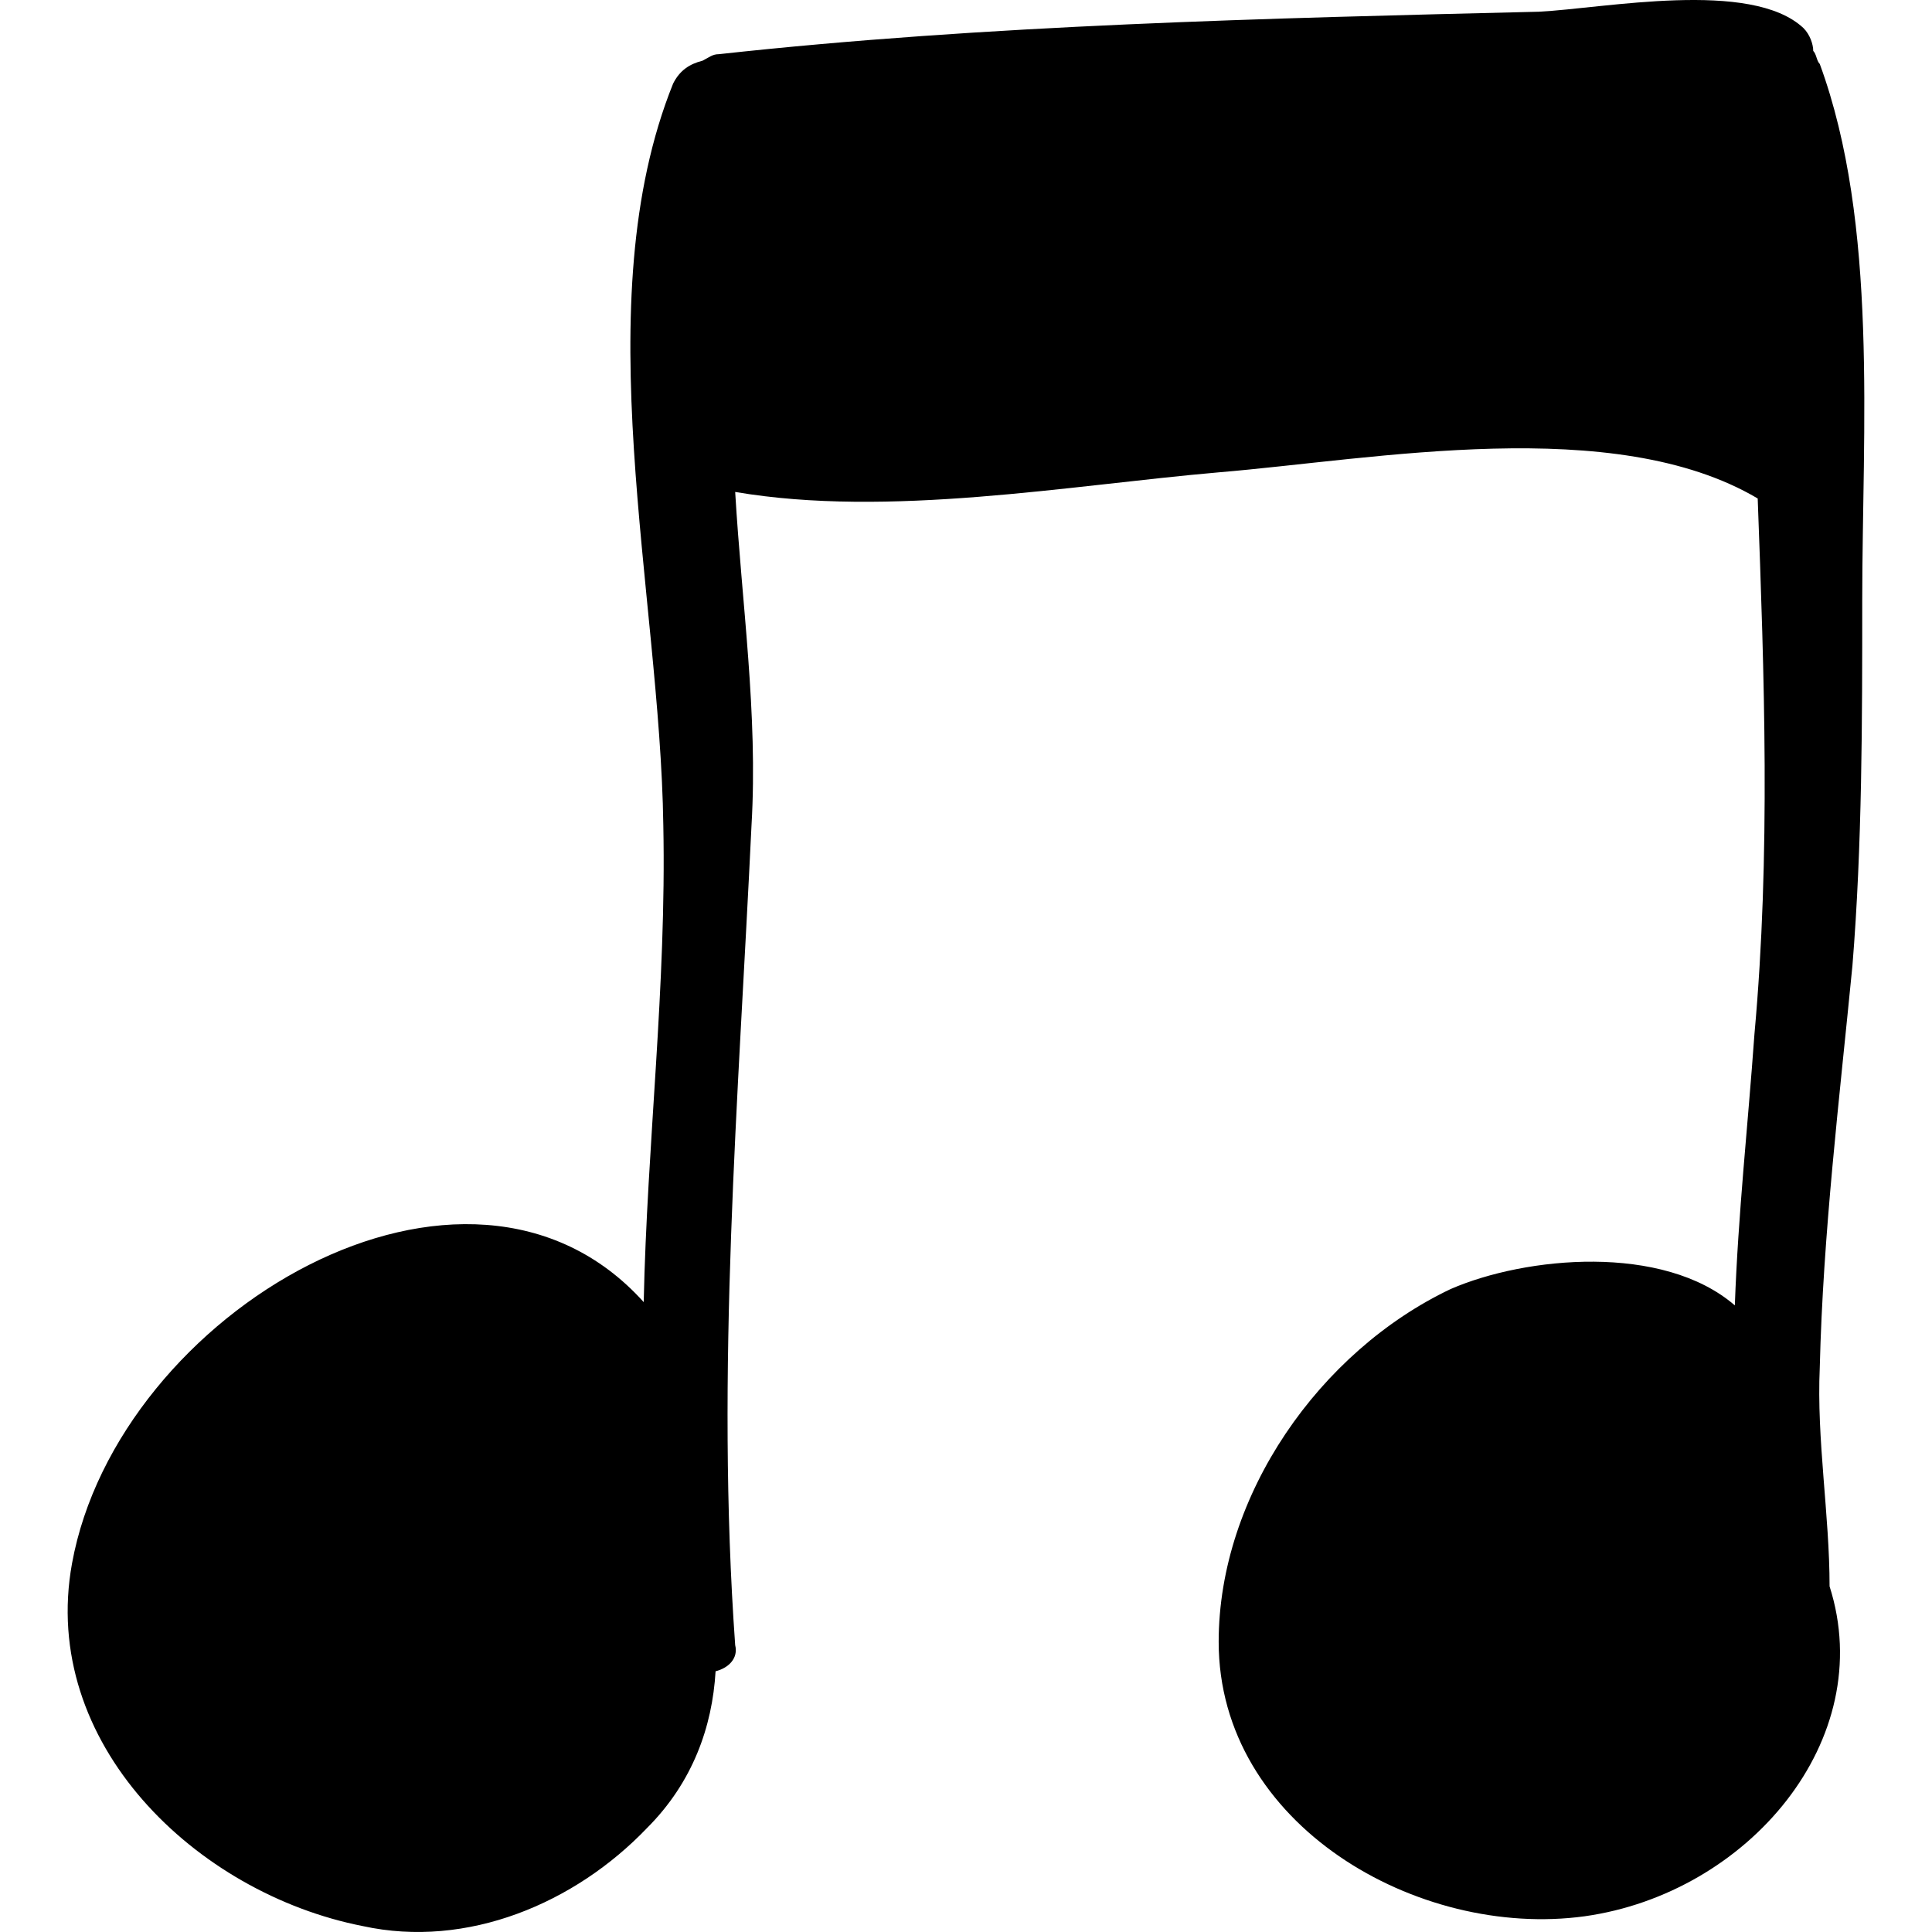
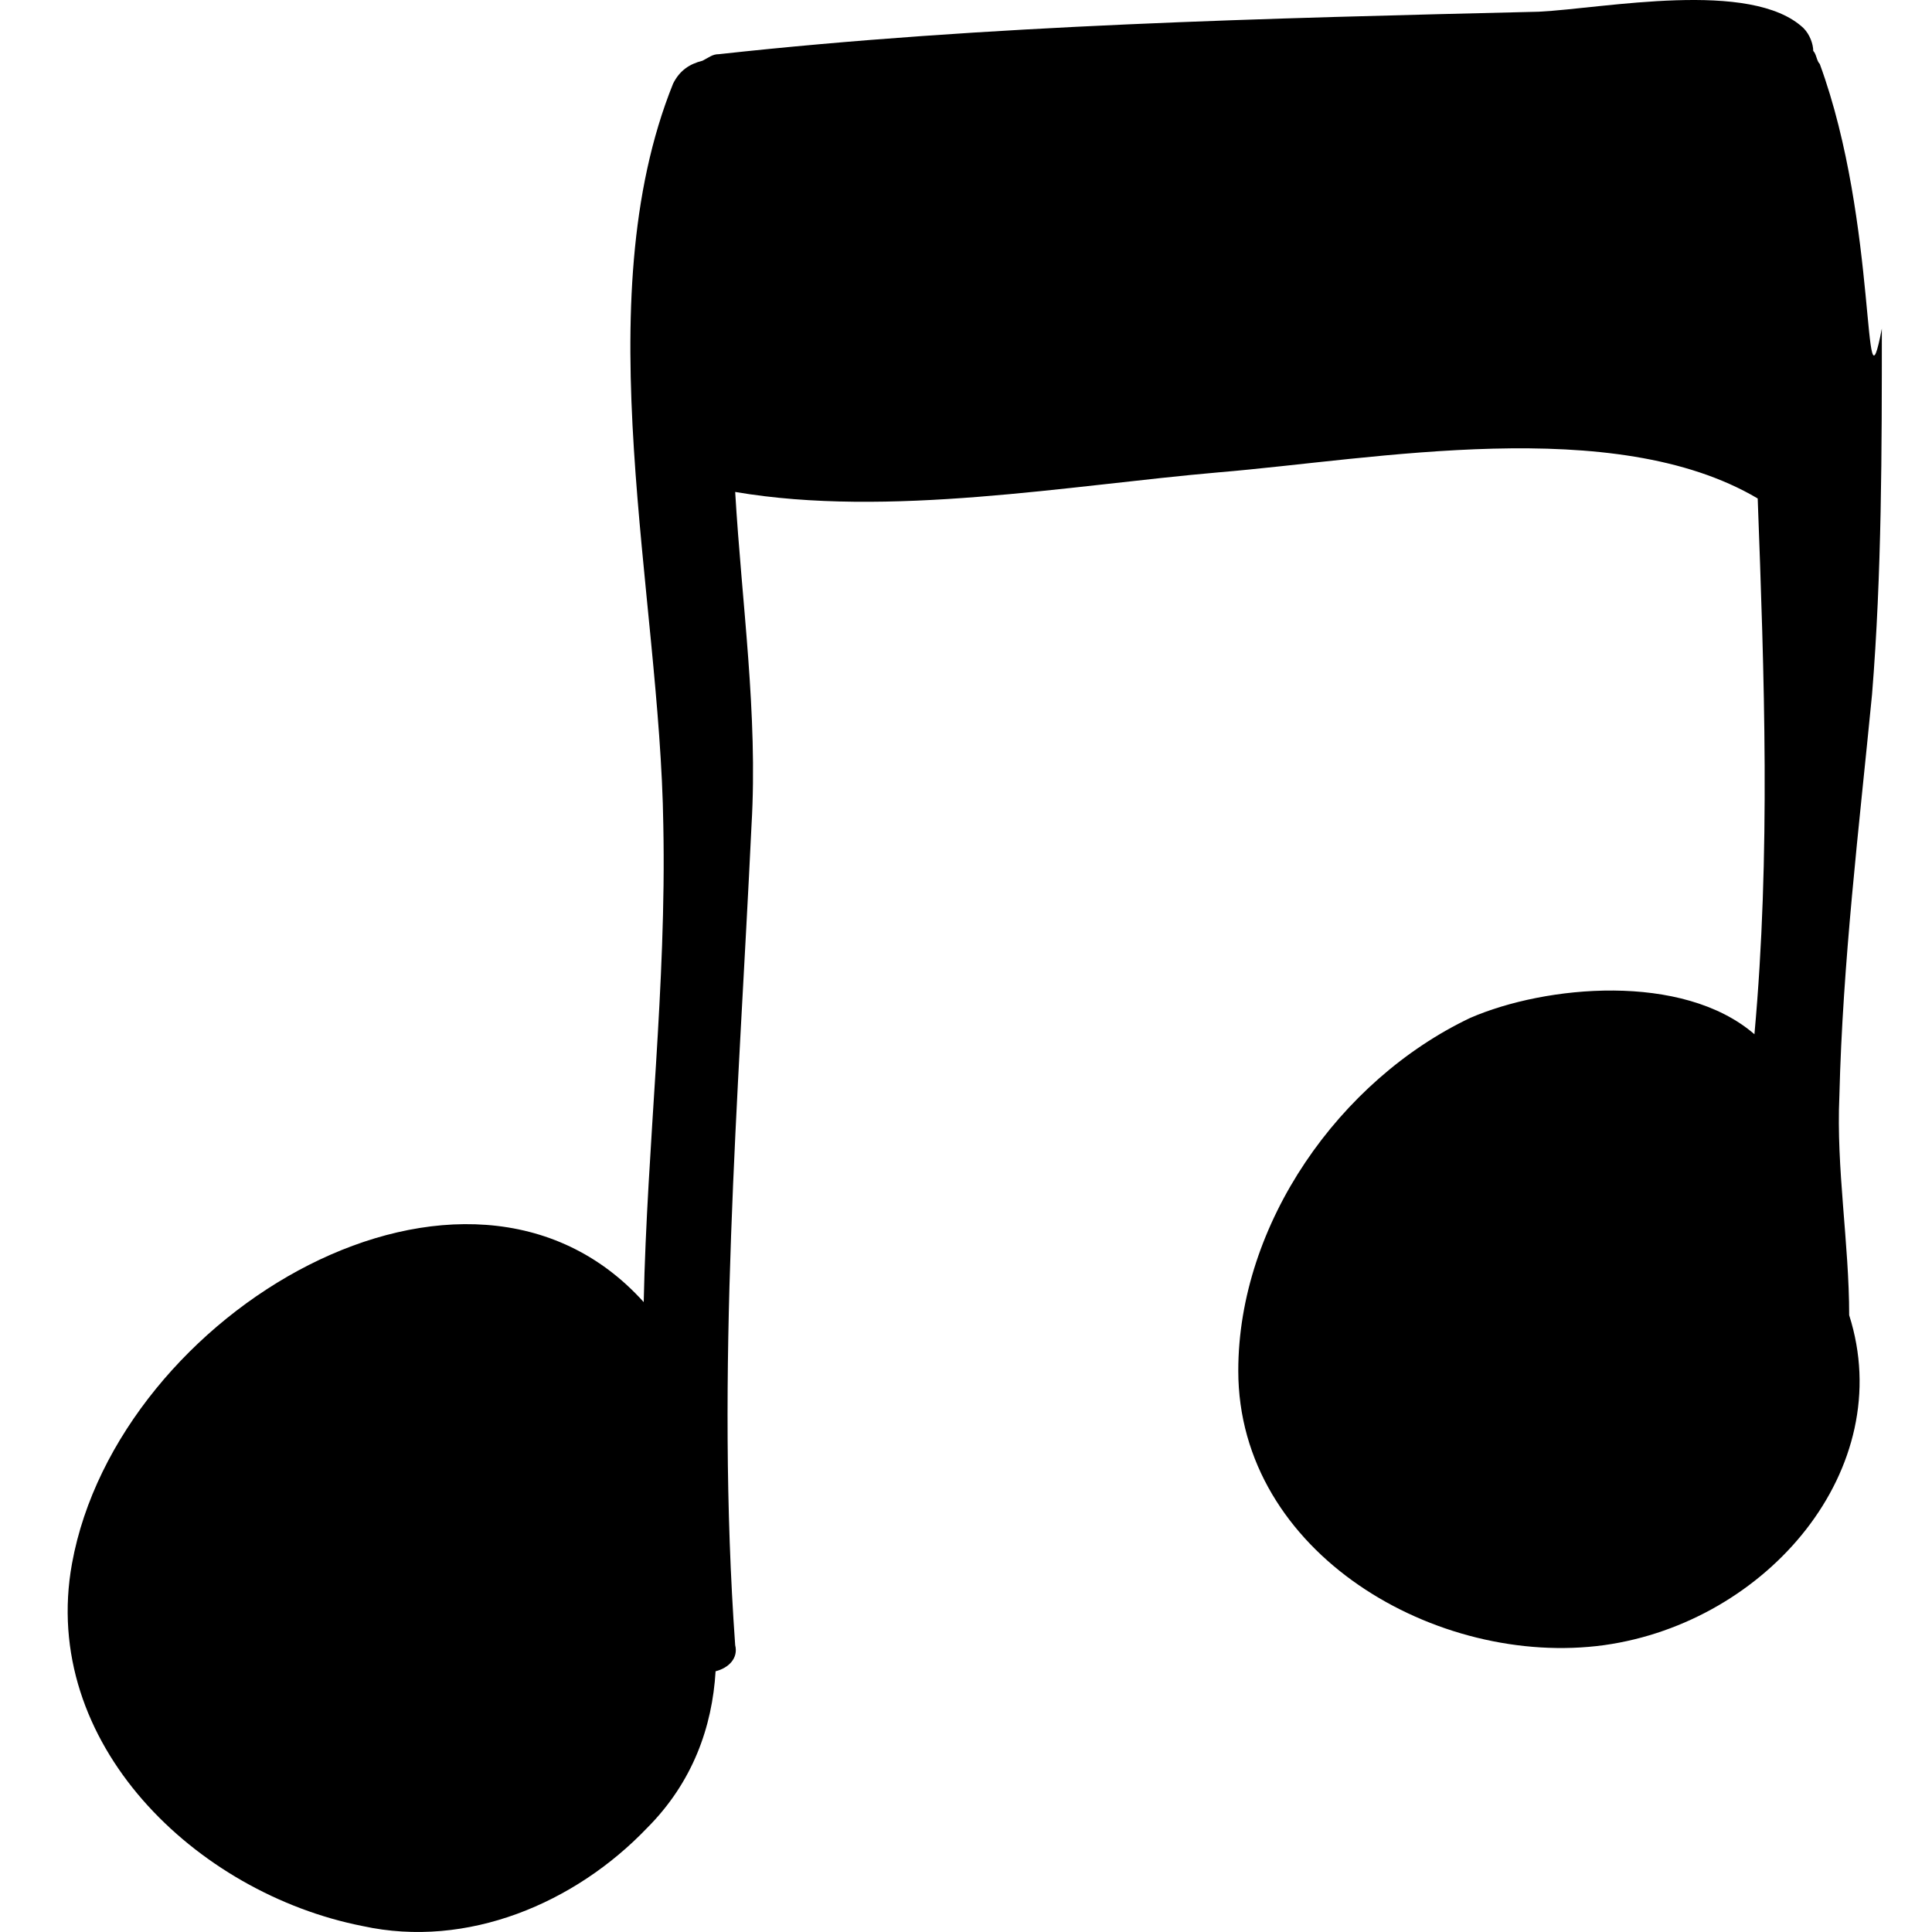
<svg xmlns="http://www.w3.org/2000/svg" version="1.1" id="Capa_1" x="0px" y="0px" width="361.936px" height="361.936px" viewBox="0 0 361.936 361.936" style="enable-background:new 0 0 361.936 361.936;" xml:space="preserve">
  <g>
-     <path d="M340.912,11.987c-0.612-0.612-0.612-1.836-1.225-2.448c0-1.224-0.611-3.06-1.836-4.284   c-9.792-9.18-37.332-3.672-49.572-3.06c-50.796,1.224-103.428,2.448-153.611,7.956c-1.224,0-1.836,0.612-3.06,1.224   c-2.448,0.612-4.284,1.836-5.508,4.284c-16.524,41.004-2.448,95.472-1.836,138.924c0.612,29.989-3.06,59.976-3.672,89.352   c-33.048-36.72-98.532,1.836-107.1,48.96c-6.12,33.66,23.256,61.812,54.468,67.933c19.584,4.283,39.78-4.284,53.244-18.36   c8.568-8.568,12.24-18.972,12.852-29.376c2.448-0.612,4.284-2.448,3.672-4.896c-3.672-51.407,0.612-102.203,3.06-153.612   c1.224-20.808-1.836-41.616-3.06-62.424c28.764,4.896,62.423-1.224,90.576-3.672c29.376-2.448,74.052-11.016,100.98,4.896l0,0   c1.224,33.048,2.447,66.708-0.612,100.369c-1.224,17.136-3.061,33.66-3.672,50.796c-13.464-11.628-39.168-9.18-53.244-3.06   c-24.48,11.628-43.452,38.556-43.452,66.096c0,34.271,37.332,55.691,68.544,51.408c30.601-4.284,55.08-33.049,45.9-61.812   c0-13.464-2.448-27.54-1.836-41.004c0.611-25.092,3.672-50.184,6.119-75.277c1.837-22.644,1.837-45.899,1.837-68.543   C348.868,80.531,351.928,41.975,340.912,11.987z" />
+     <path d="M340.912,11.987c-0.612-0.612-0.612-1.836-1.225-2.448c0-1.224-0.611-3.06-1.836-4.284   c-9.792-9.18-37.332-3.672-49.572-3.06c-50.796,1.224-103.428,2.448-153.611,7.956c-1.224,0-1.836,0.612-3.06,1.224   c-2.448,0.612-4.284,1.836-5.508,4.284c-16.524,41.004-2.448,95.472-1.836,138.924c0.612,29.989-3.06,59.976-3.672,89.352   c-33.048-36.72-98.532,1.836-107.1,48.96c-6.12,33.66,23.256,61.812,54.468,67.933c19.584,4.283,39.78-4.284,53.244-18.36   c8.568-8.568,12.24-18.972,12.852-29.376c2.448-0.612,4.284-2.448,3.672-4.896c-3.672-51.407,0.612-102.203,3.06-153.612   c1.224-20.808-1.836-41.616-3.06-62.424c28.764,4.896,62.423-1.224,90.576-3.672c29.376-2.448,74.052-11.016,100.98,4.896l0,0   c1.224,33.048,2.447,66.708-0.612,100.369c-13.464-11.628-39.168-9.18-53.244-3.06   c-24.48,11.628-43.452,38.556-43.452,66.096c0,34.271,37.332,55.691,68.544,51.408c30.601-4.284,55.08-33.049,45.9-61.812   c0-13.464-2.448-27.54-1.836-41.004c0.611-25.092,3.672-50.184,6.119-75.277c1.837-22.644,1.837-45.899,1.837-68.543   C348.868,80.531,351.928,41.975,340.912,11.987z" />
  </g>
  <g>
</g>
  <g>
</g>
  <g>
</g>
  <g>
</g>
  <g>
</g>
  <g>
</g>
  <g>
</g>
  <g>
</g>
  <g>
</g>
  <g>
</g>
  <g>
</g>
  <g>
</g>
  <g>
</g>
  <g>
</g>
  <g>
</g>
</svg>